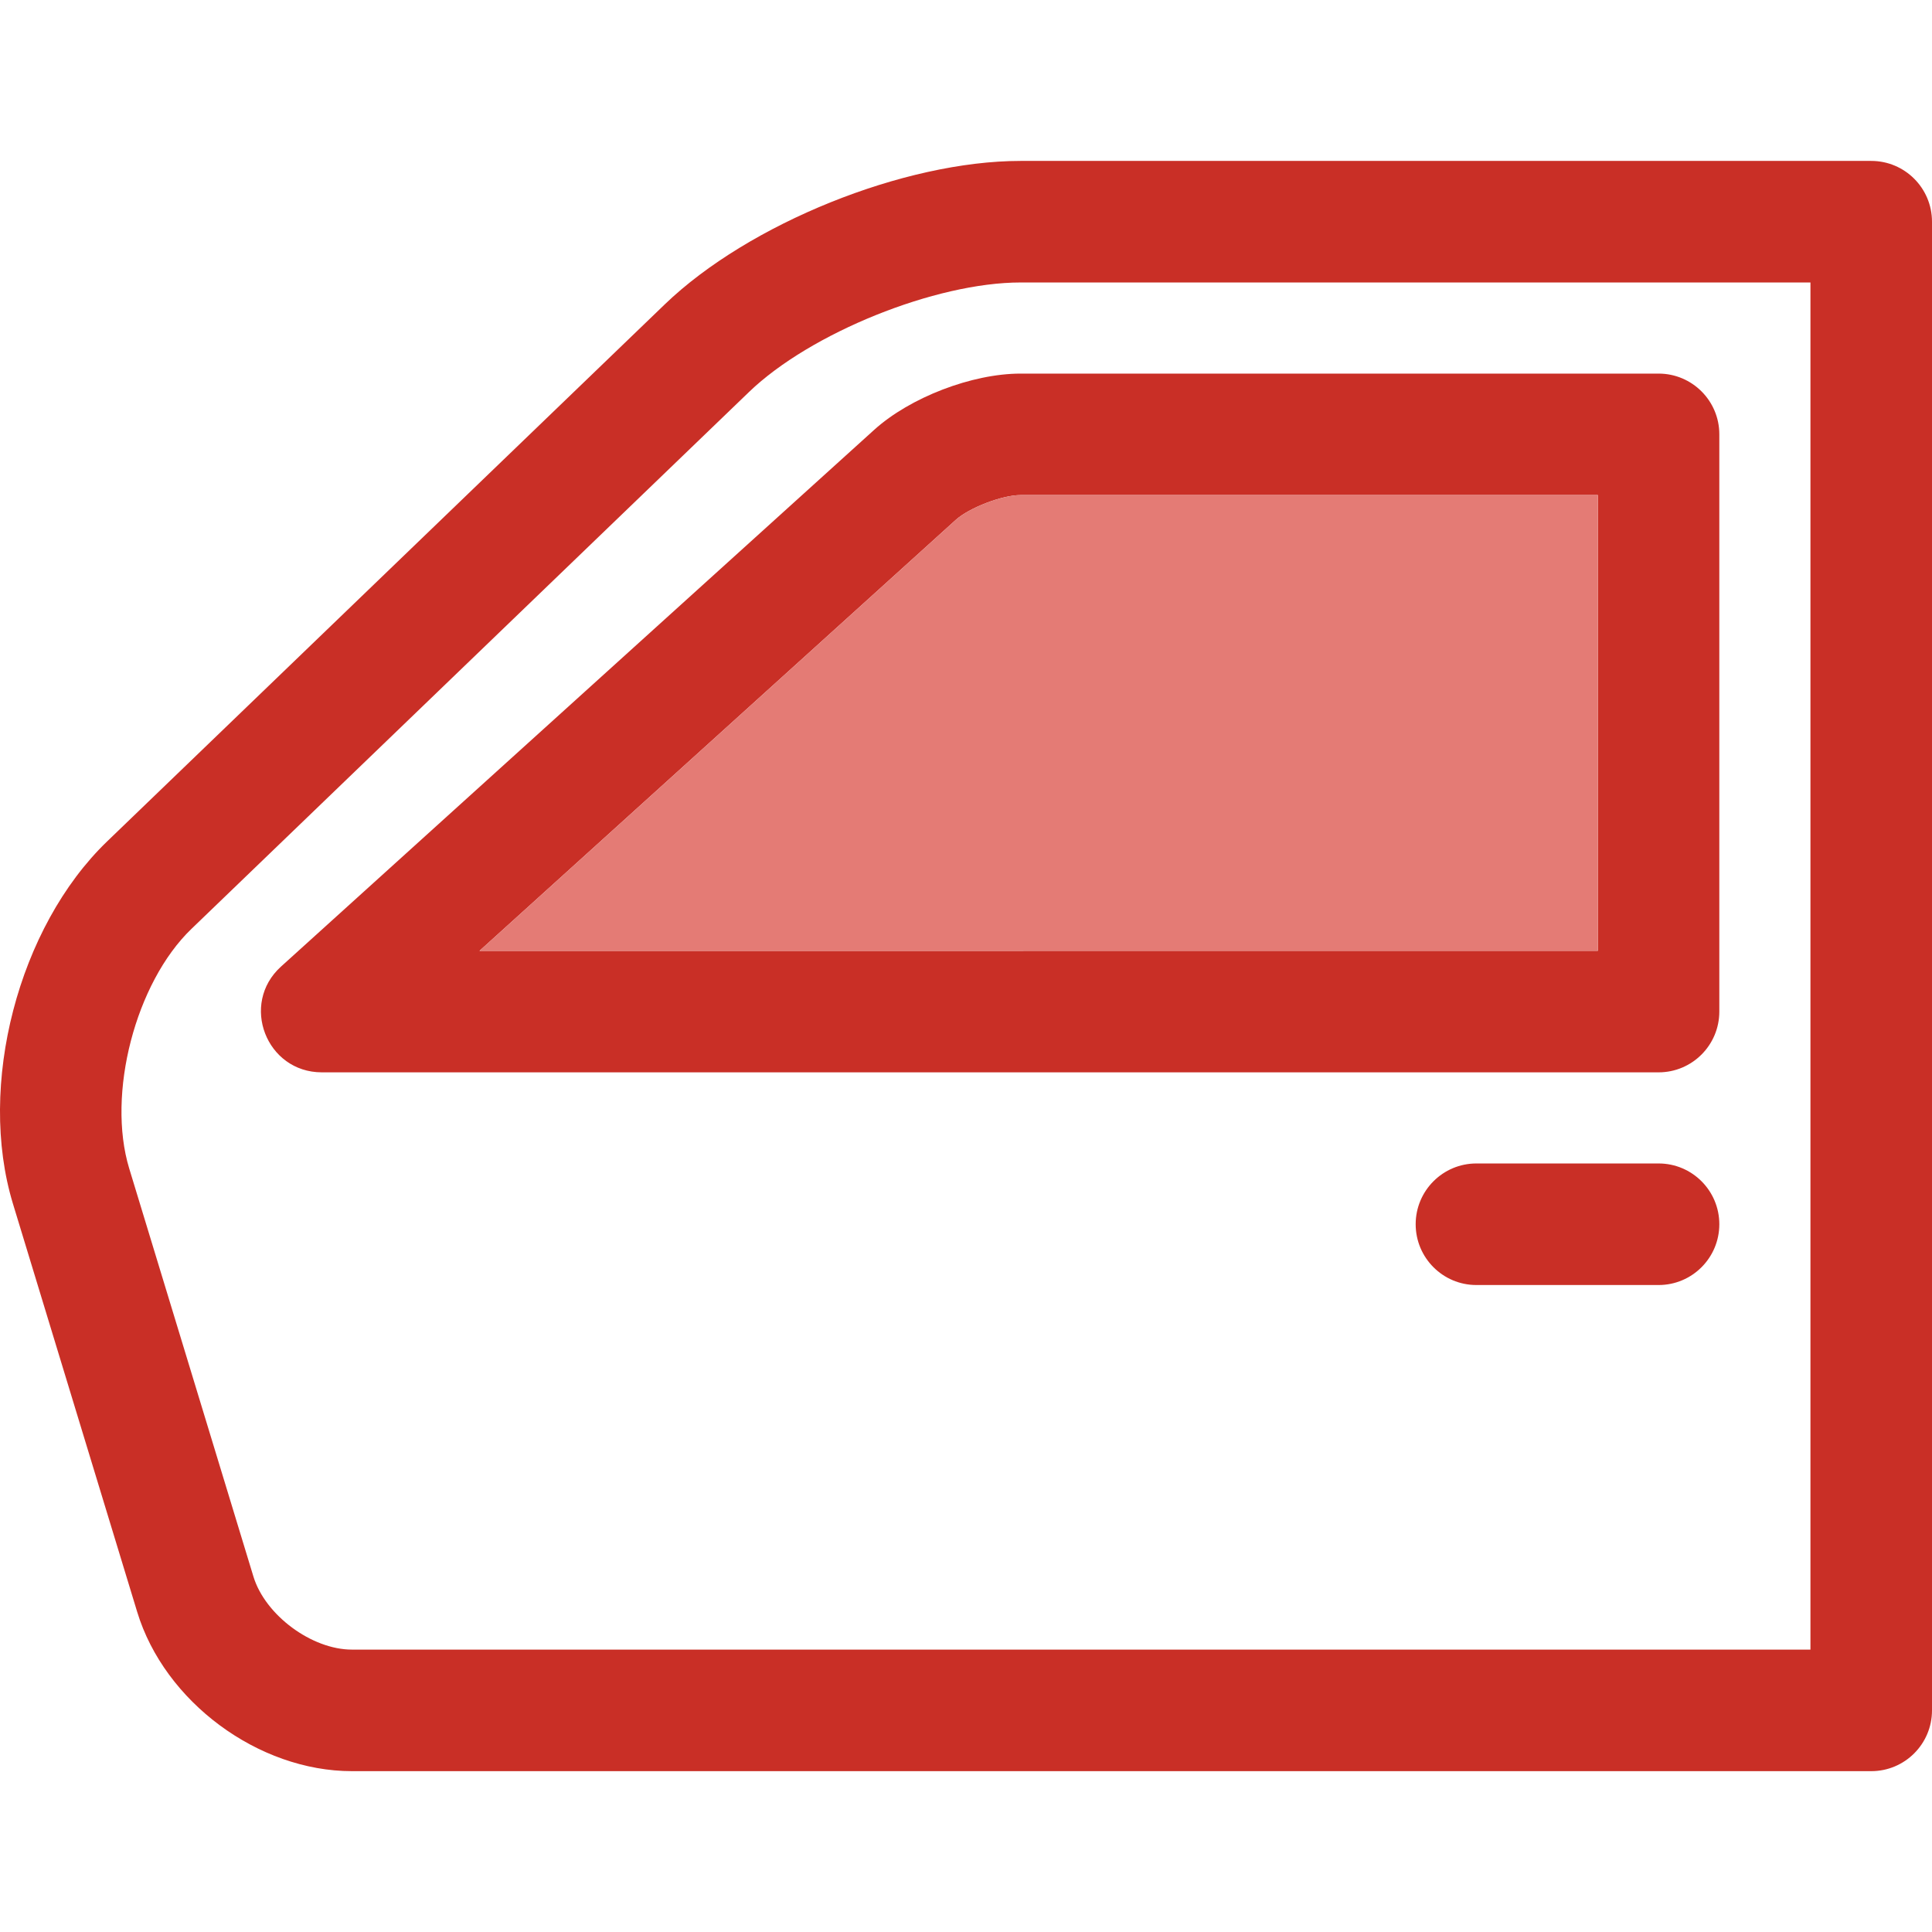
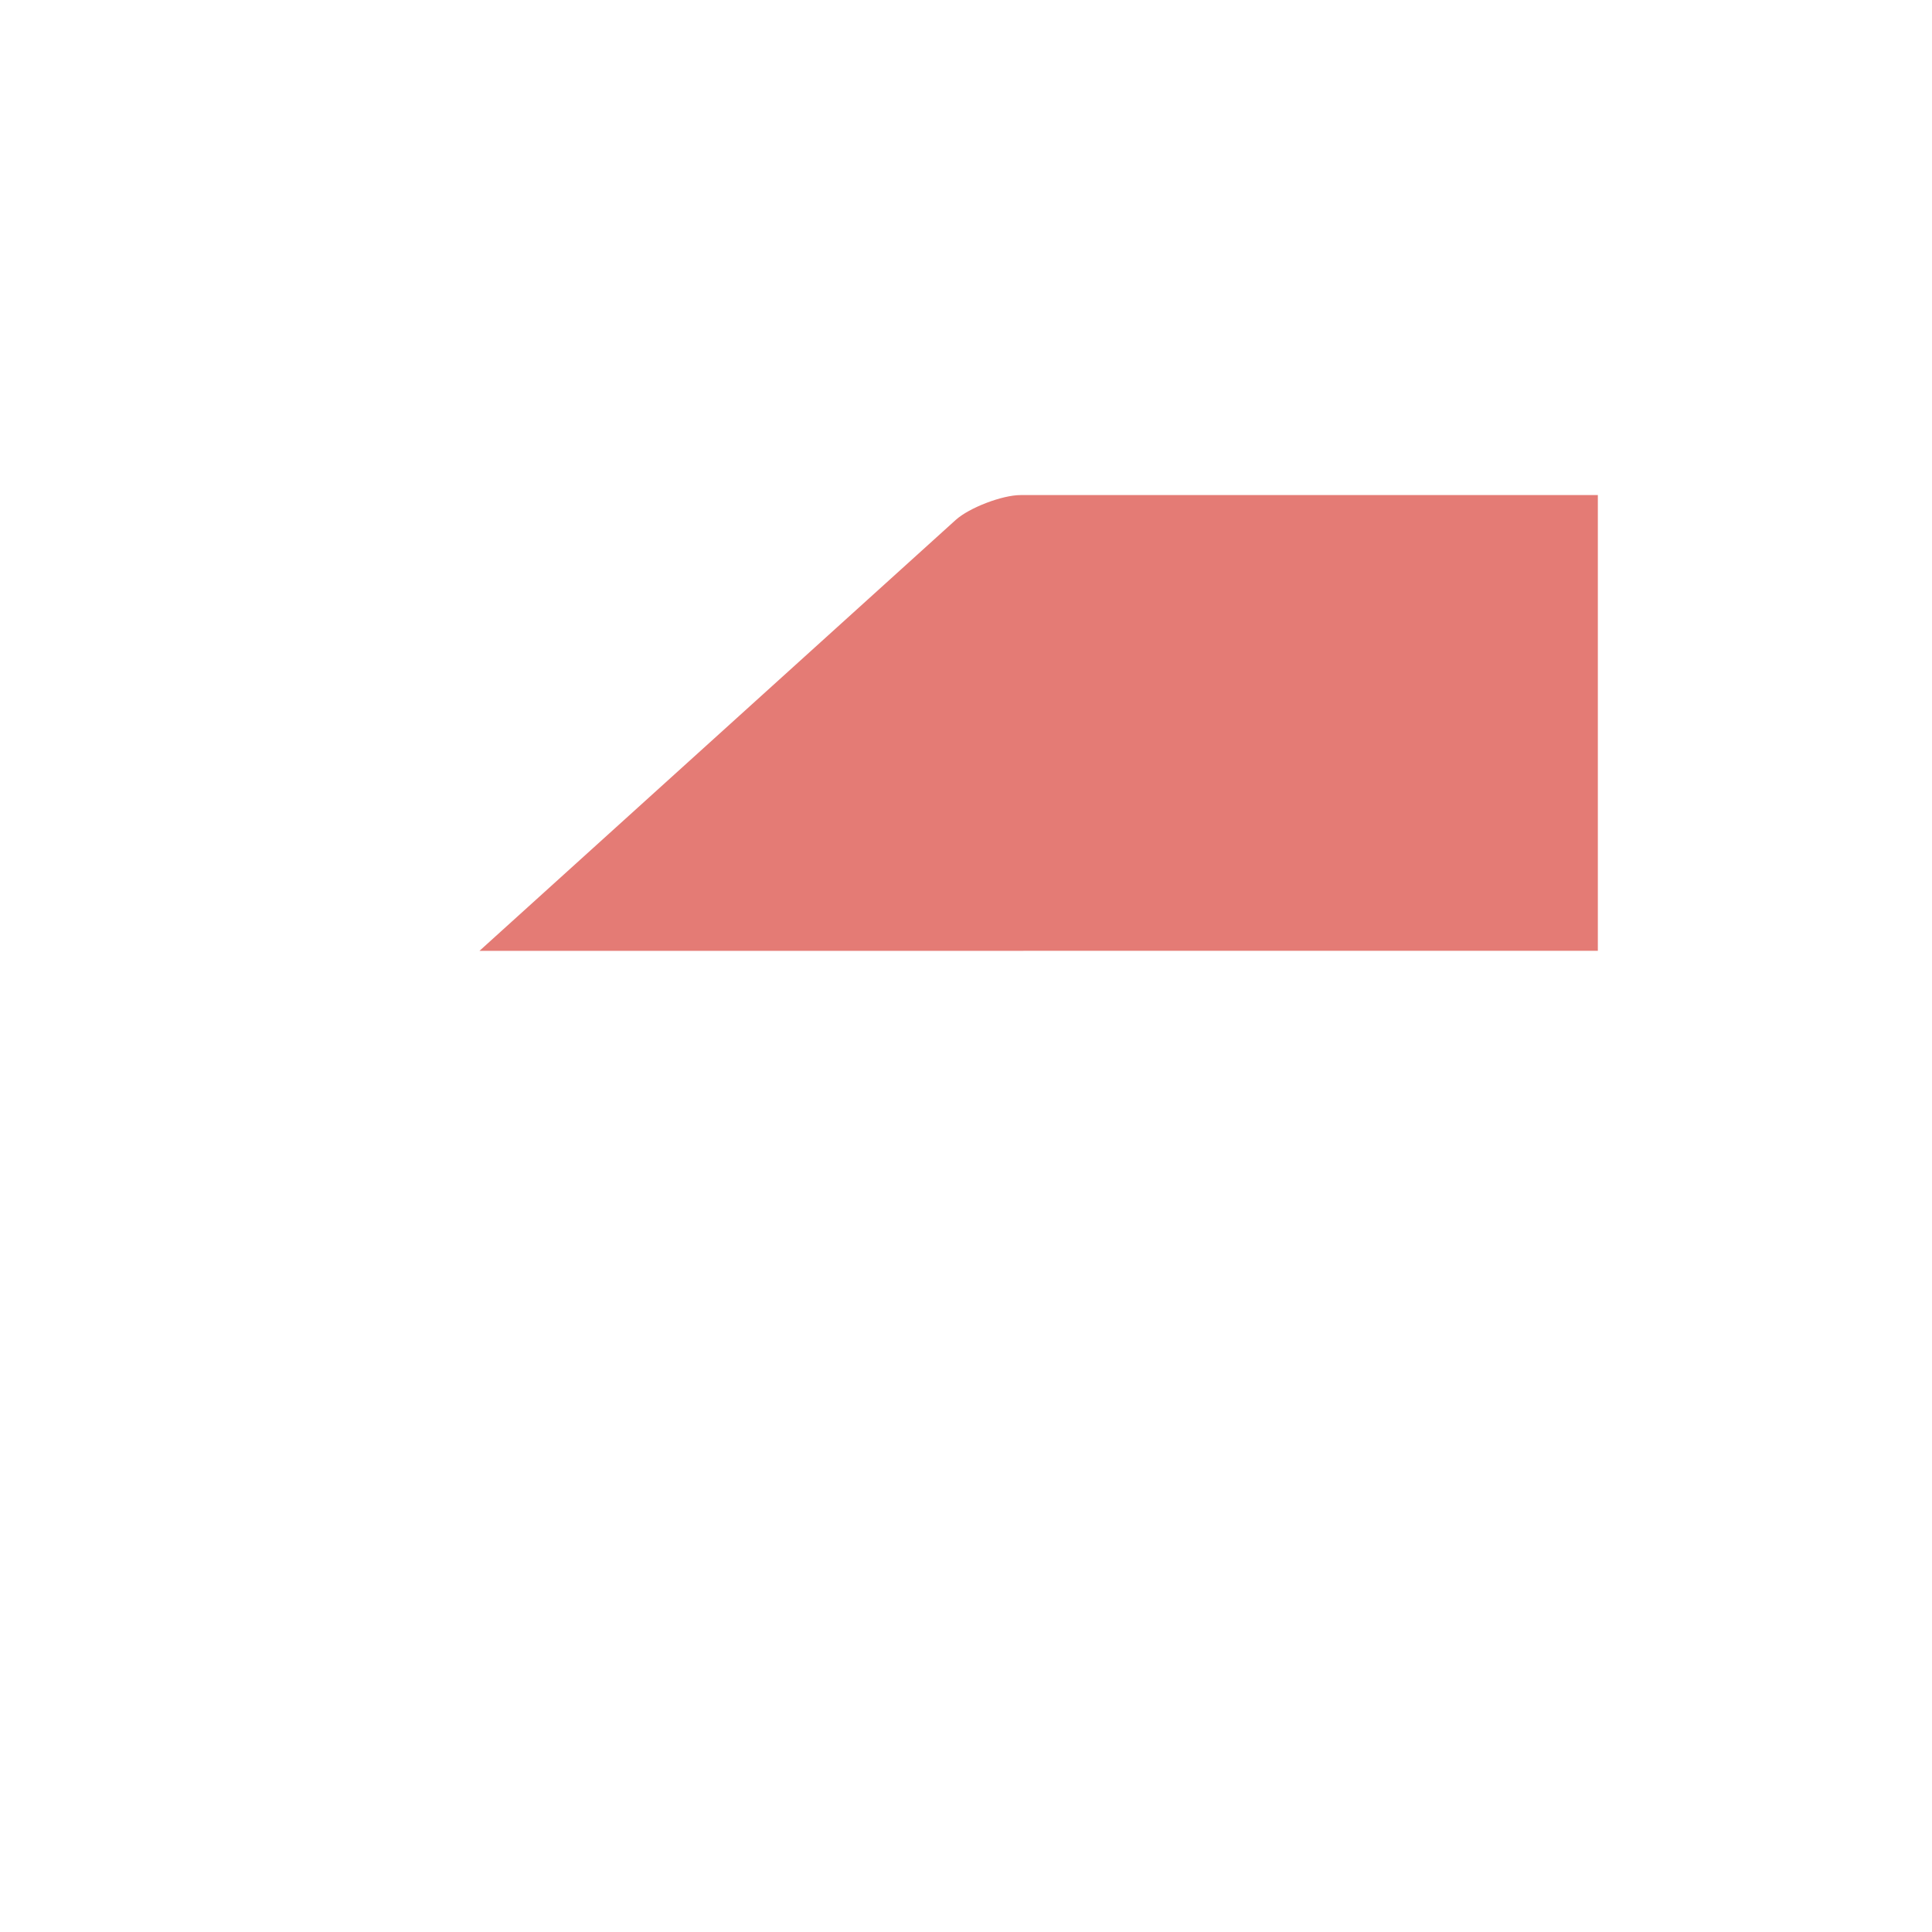
<svg xmlns="http://www.w3.org/2000/svg" width="24" height="24" viewBox="0 0 24 24" fill="none">
-   <path fill-rule="evenodd" clip-rule="evenodd" d="M2.378 11.539L9.305 4.869C10.066 4.136 11.621 3.509 12.678 3.509H22.49V20.492H4.372C3.872 20.492 3.294 20.064 3.148 19.584L1.605 14.515C1.324 13.59 1.683 12.208 2.378 11.539ZM0.161 14.954L1.704 20.023C2.043 21.139 3.207 22.002 4.372 22.002H23.245C23.662 22.002 24 21.664 24 21.247V2.754C24 2.337 23.662 1.999 23.245 1.999H12.678C11.231 1.999 9.3 2.778 8.258 3.781L1.331 10.452C0.227 11.515 -0.286 13.486 0.161 14.954Z" fill="#C92F26" />
-   <path fill-rule="evenodd" clip-rule="evenodd" d="M12.678 6.15H19.849V11.811L5.956 11.812L11.872 6.459C12.04 6.307 12.45 6.15 12.678 6.15ZM10.859 5.34L3.491 12.007C2.979 12.47 3.307 13.321 3.998 13.321H20.604C21.02 13.321 21.358 12.983 21.358 12.566V5.395C21.358 4.979 21.02 4.641 20.604 4.641H12.678C12.076 4.641 11.306 4.936 10.859 5.34ZM20.604 14.453H18.34C17.924 14.453 17.586 14.791 17.586 15.208C17.586 15.625 17.924 15.963 18.34 15.963H20.604C21.02 15.963 21.358 15.625 21.358 15.208C21.358 14.791 21.02 14.453 20.604 14.453Z" fill="#C92F26" />
  <path d="M12.678 6.15H19.849V11.811L5.956 11.812L11.872 6.459C12.04 6.307 12.45 6.15 12.678 6.15Z" fill="#E47B75" />
</svg>